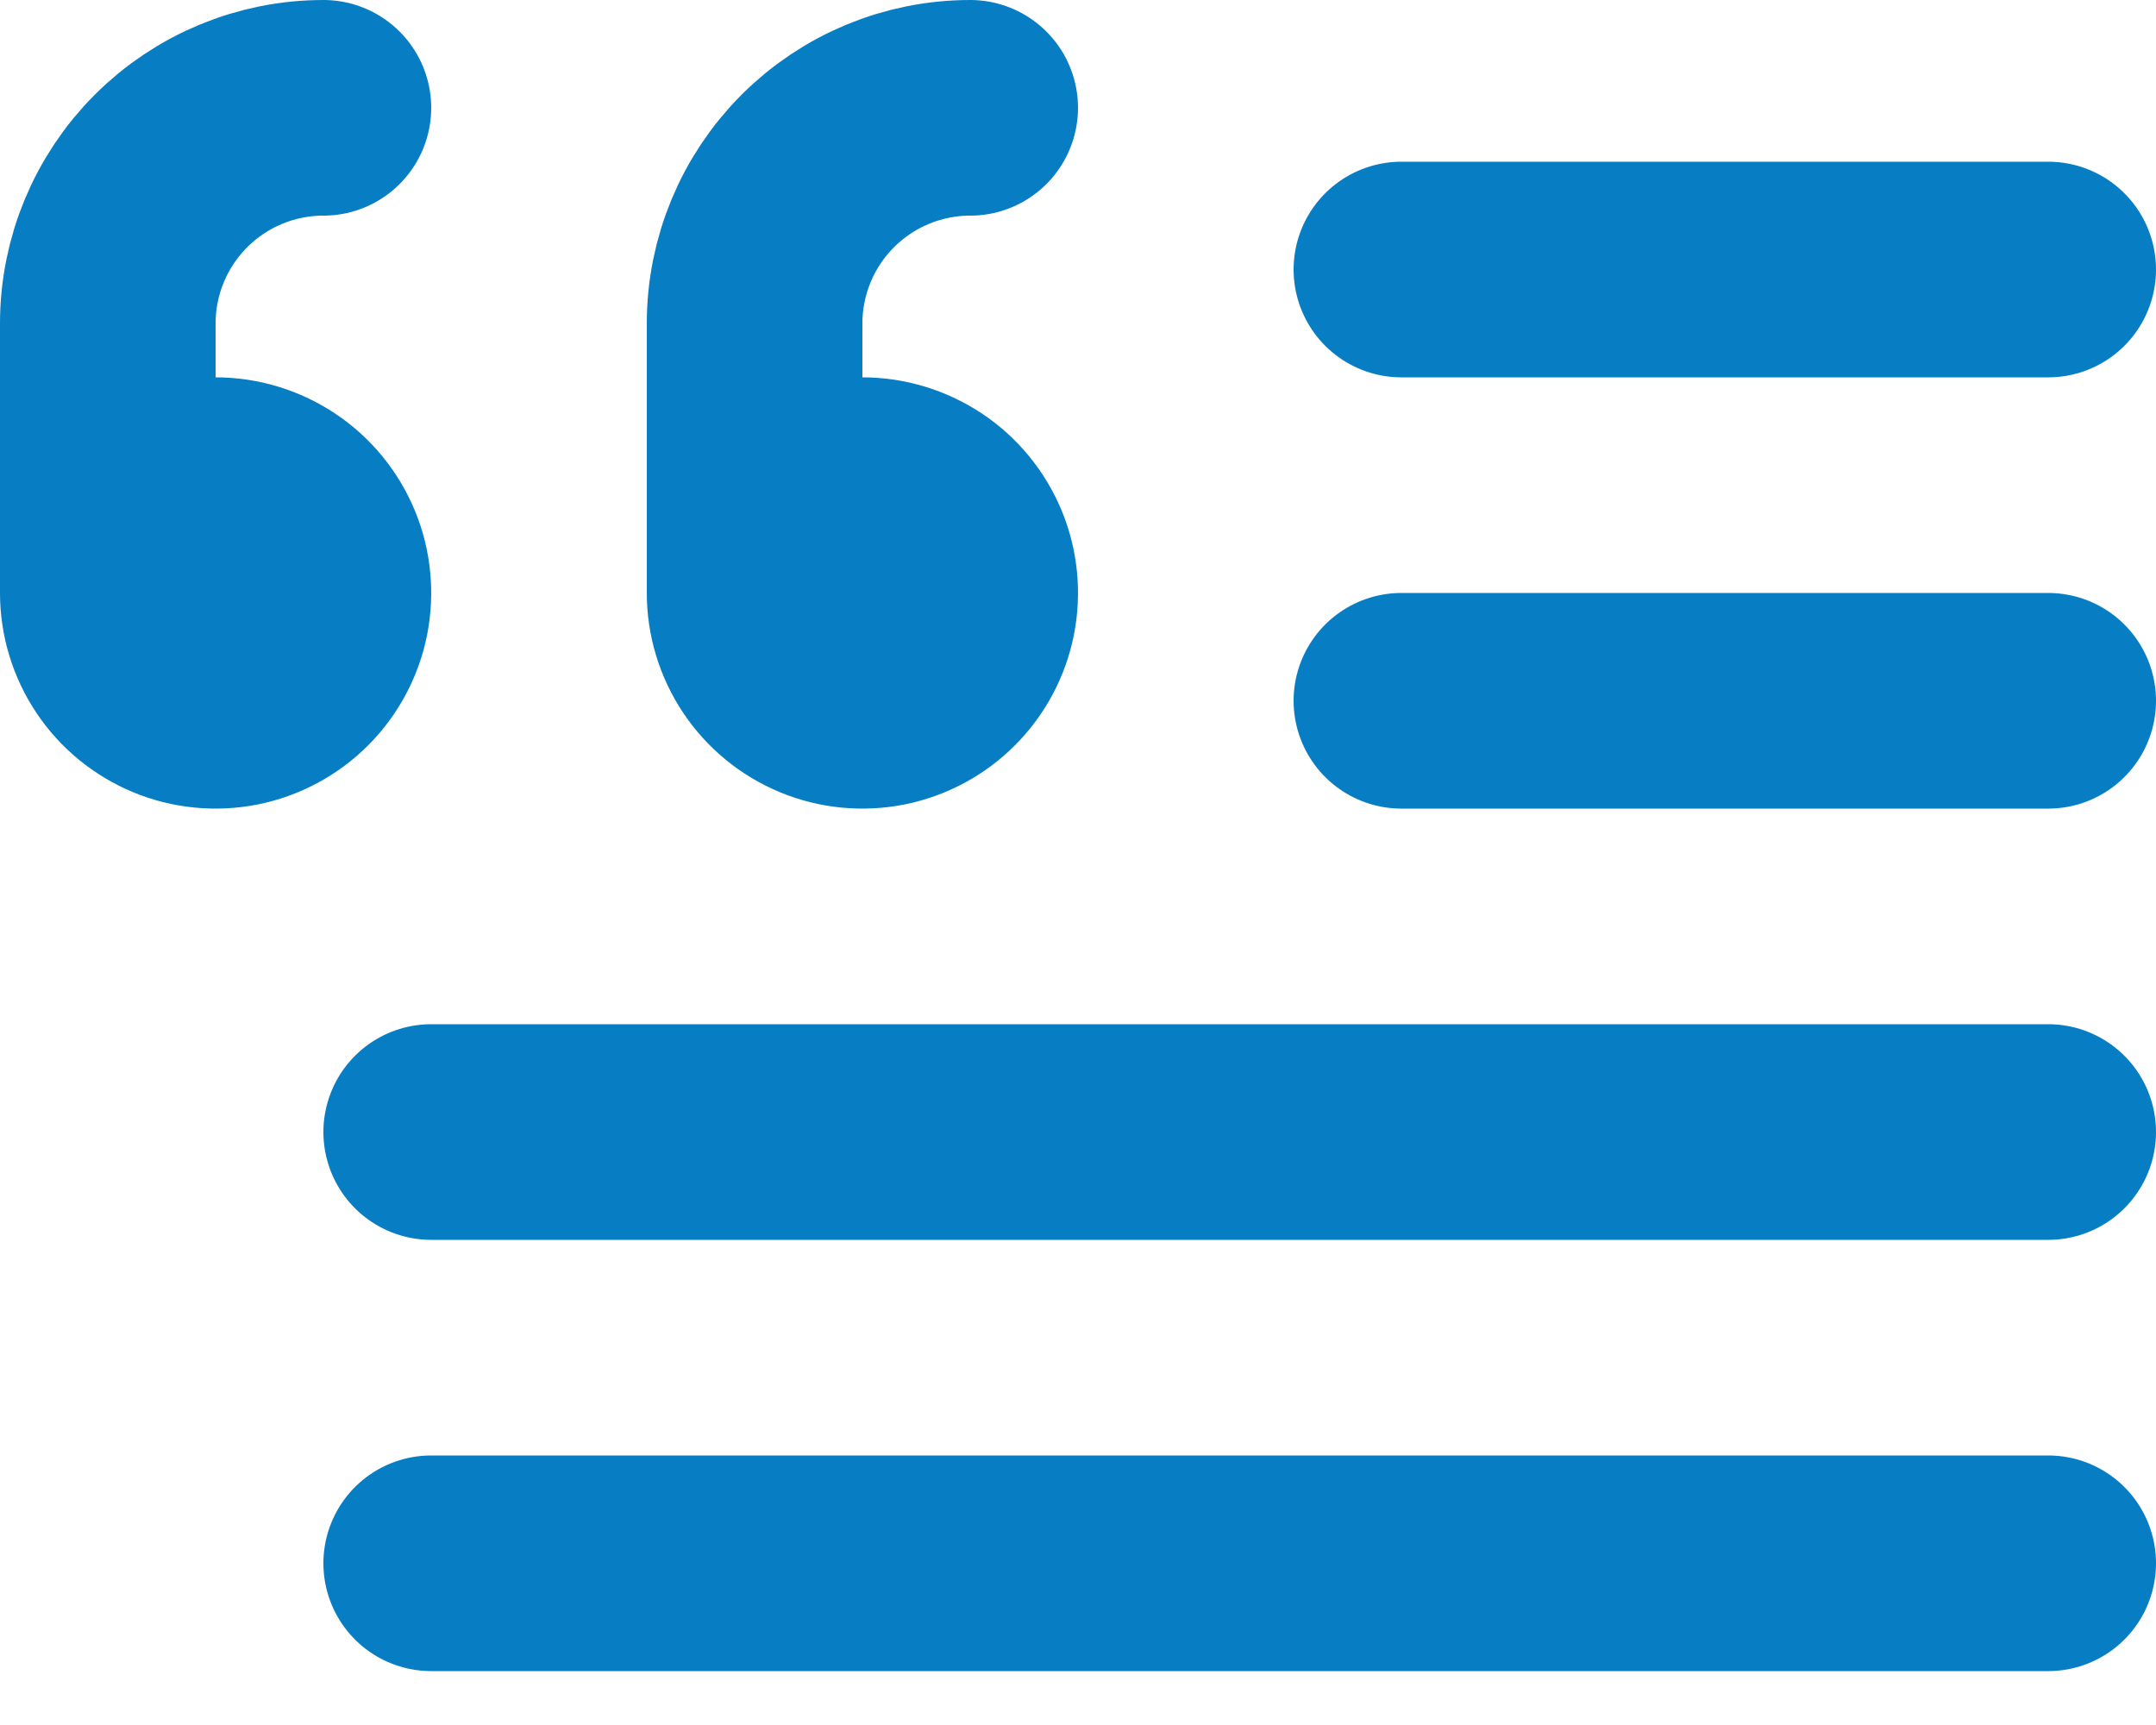
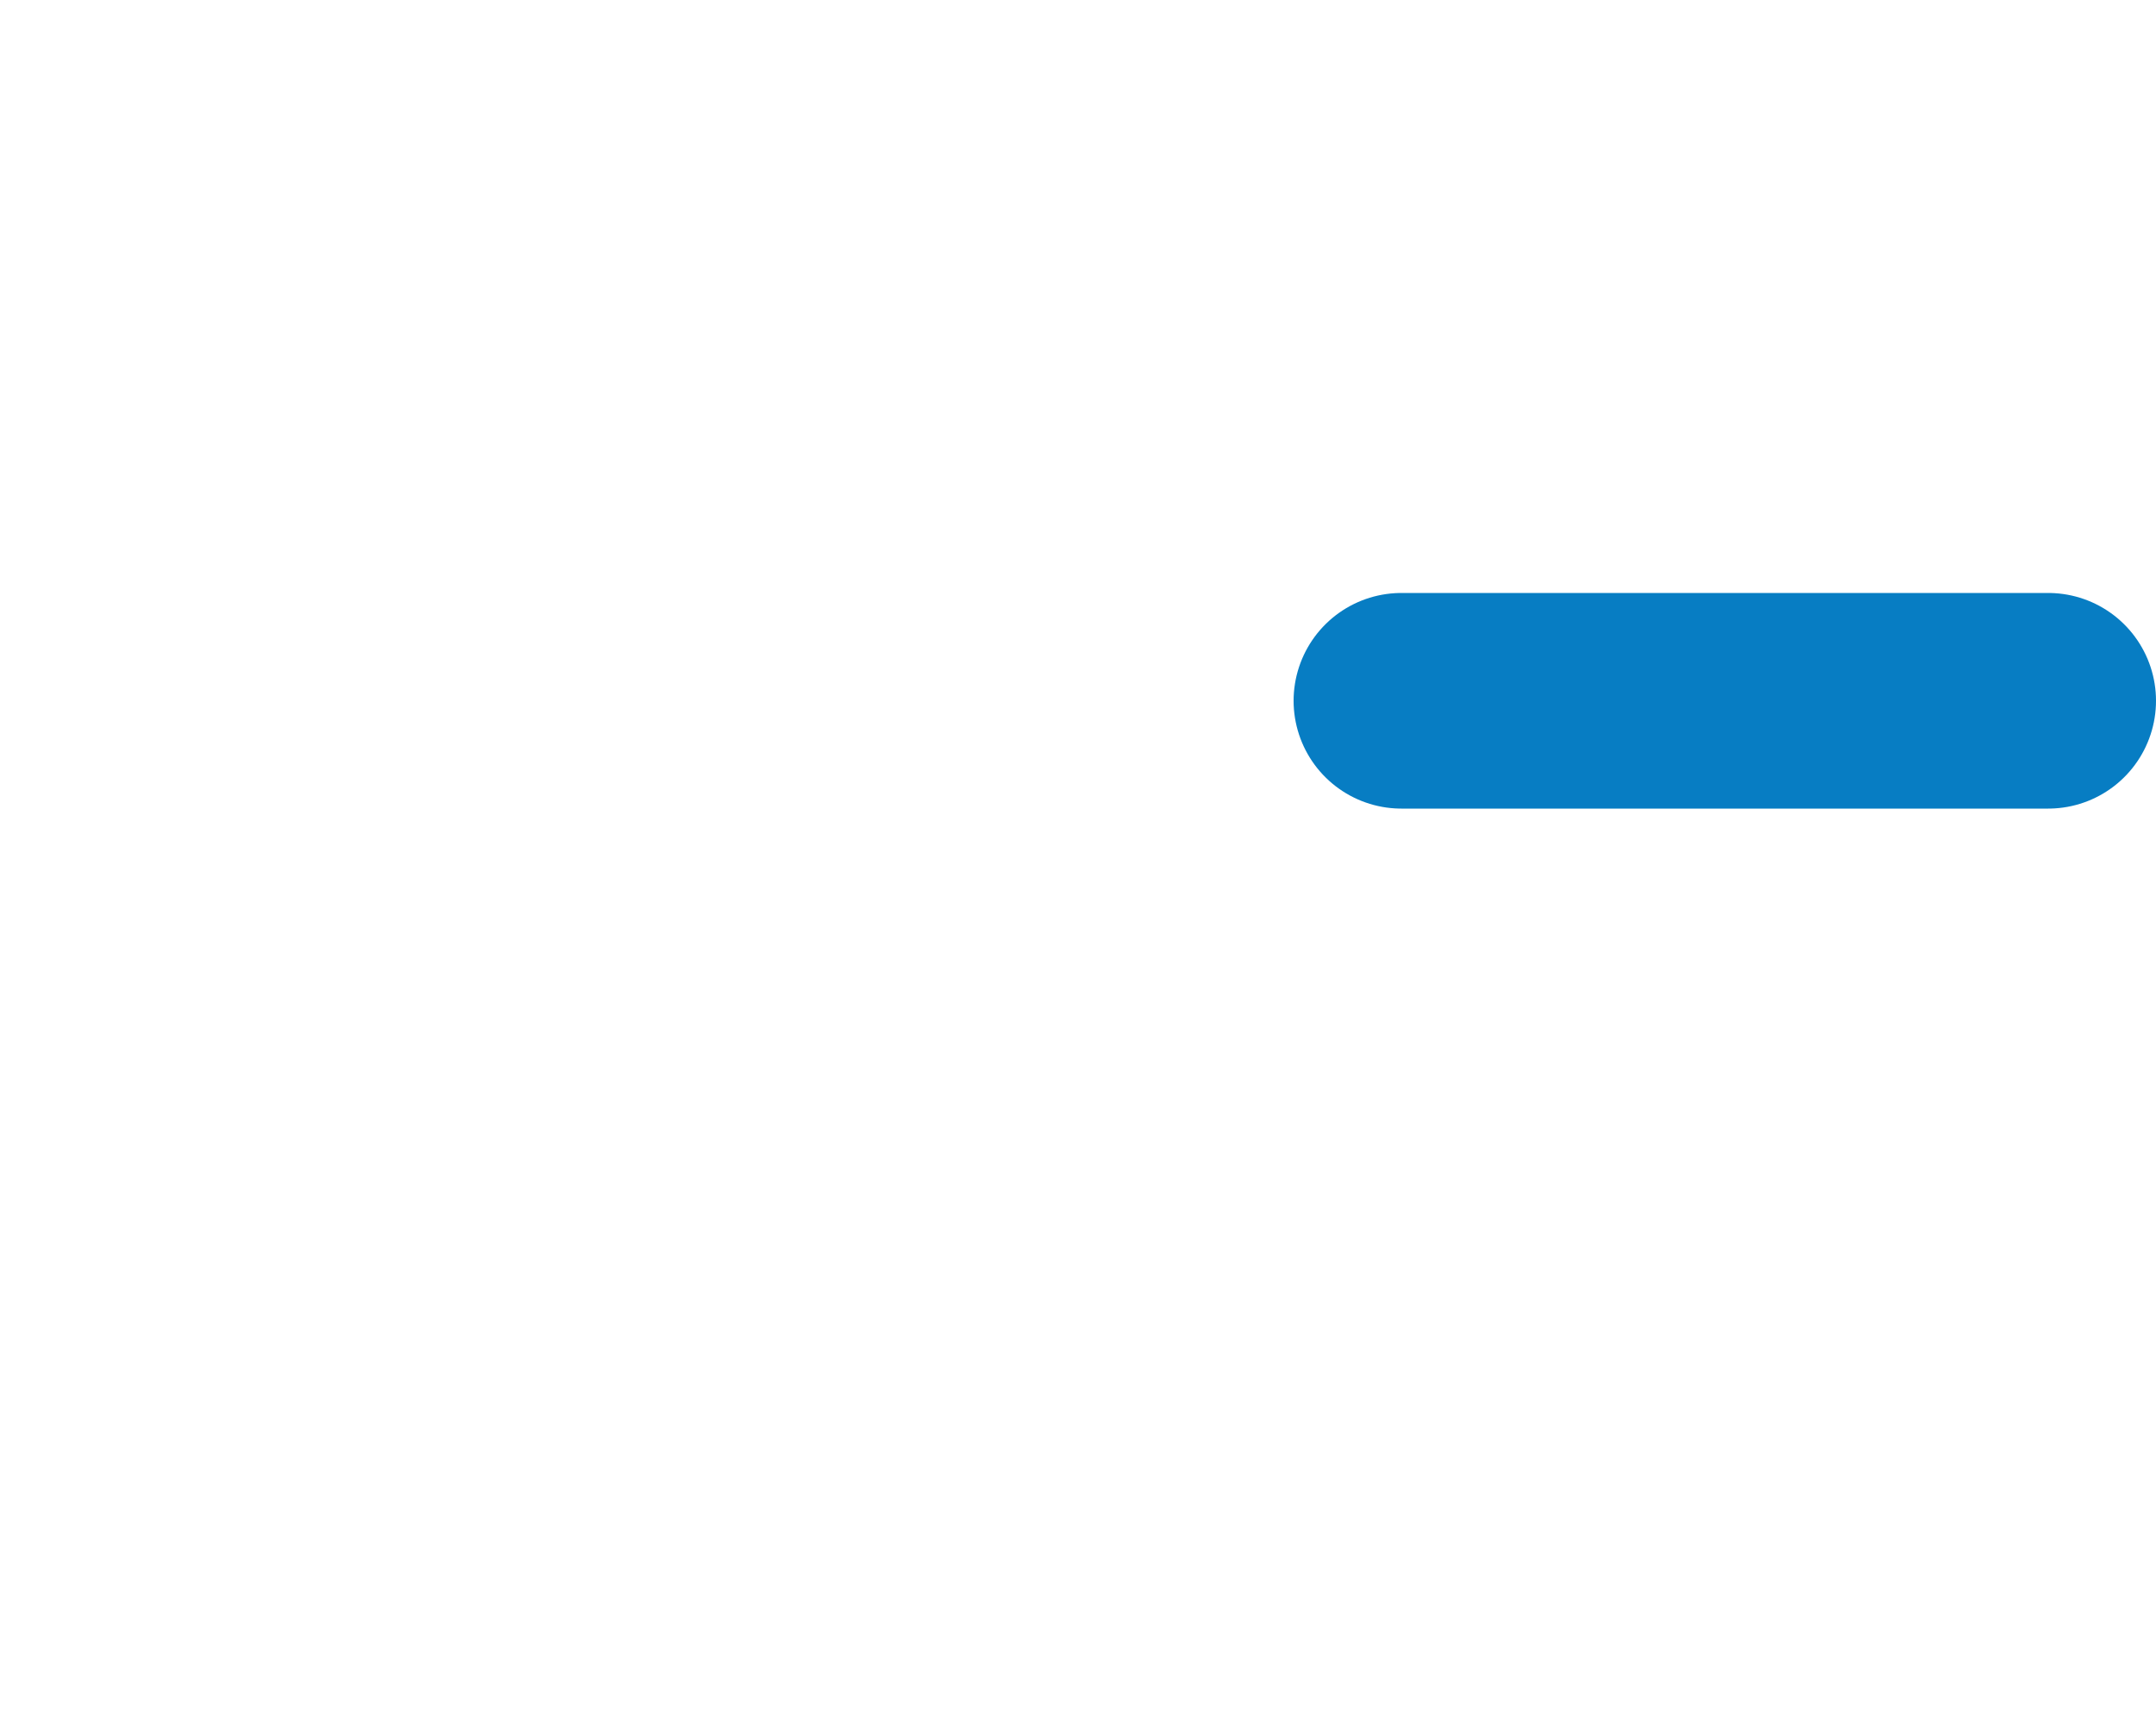
<svg xmlns="http://www.w3.org/2000/svg" width="20" height="16" viewBox="0 0 20 16" fill="none">
-   <path d="M4 10.5H19" stroke="url(#paint0_radial_18054_51717)" stroke-width="2" stroke-linecap="round" stroke-linejoin="round" />
-   <path d="M19 14.5H4" stroke="url(#paint1_radial_18054_51717)" stroke-width="2" stroke-linecap="round" stroke-linejoin="round" />
  <path d="M13 6.5H19" stroke="url(#paint2_radial_18054_51717)" stroke-width="2" stroke-linecap="round" stroke-linejoin="round" />
-   <path d="M19 2.5H13" stroke="url(#paint3_radial_18054_51717)" stroke-width="2" stroke-linecap="round" stroke-linejoin="round" />
-   <path d="M7 4.5H8C8.198 4.5 8.391 4.559 8.556 4.669C8.72 4.778 8.848 4.935 8.924 5.117C9 5.3 9.019 5.501 8.981 5.695C8.942 5.889 8.847 6.067 8.707 6.207C8.567 6.347 8.389 6.442 8.195 6.481C8.001 6.519 7.8 6.5 7.617 6.424C7.435 6.348 7.278 6.22 7.169 6.056C7.059 5.891 7 5.698 7 5.5V3C7 2.47 7.211 1.961 7.586 1.586C7.961 1.211 8.47 1 9 1" stroke="url(#paint4_radial_18054_51717)" stroke-width="2" stroke-linecap="round" stroke-linejoin="round" />
-   <path d="M1 4.5H2C2.198 4.5 2.391 4.559 2.556 4.669C2.72 4.778 2.848 4.935 2.924 5.117C3 5.3 3.019 5.501 2.981 5.695C2.942 5.889 2.847 6.067 2.707 6.207C2.567 6.347 2.389 6.442 2.195 6.481C2.001 6.519 1.8 6.5 1.617 6.424C1.435 6.348 1.278 6.22 1.169 6.056C1.059 5.891 1 5.698 1 5.5V3C1 2.47 1.211 1.961 1.586 1.586C1.961 1.211 2.47 1 3 1" stroke="url(#paint5_radial_18054_51717)" stroke-width="2" stroke-linecap="round" stroke-linejoin="round" />
  <defs>
    <radialGradient id="paint0_radial_18054_51717" cx="0" cy="0" r="1" gradientUnits="userSpaceOnUse" gradientTransform="translate(11.5 11) rotate(90) scale(0.5 7.5)">
      <stop stop-color="#077DC3" />
      <stop offset="1" stop-color="#077DC3" />
    </radialGradient>
    <radialGradient id="paint1_radial_18054_51717" cx="0" cy="0" r="1" gradientUnits="userSpaceOnUse" gradientTransform="translate(11.5 15) rotate(90) scale(0.5 7.5)">
      <stop stop-color="#077DC3" />
      <stop offset="1" stop-color="#077DC3" />
    </radialGradient>
    <radialGradient id="paint2_radial_18054_51717" cx="0" cy="0" r="1" gradientUnits="userSpaceOnUse" gradientTransform="translate(16 7) rotate(90) scale(0.5 3)">
      <stop stop-color="#077DC3" />
      <stop offset="1" stop-color="#077DC3" />
    </radialGradient>
    <radialGradient id="paint3_radial_18054_51717" cx="0" cy="0" r="1" gradientUnits="userSpaceOnUse" gradientTransform="translate(16 3) rotate(90) scale(0.5 3)">
      <stop stop-color="#077DC3" />
      <stop offset="1" stop-color="#077DC3" />
    </radialGradient>
    <radialGradient id="paint4_radial_18054_51717" cx="0" cy="0" r="1" gradientUnits="userSpaceOnUse" gradientTransform="translate(8 3.75) rotate(90) scale(2.75 1)">
      <stop stop-color="#077DC3" />
      <stop offset="1" stop-color="#077DC3" />
    </radialGradient>
    <radialGradient id="paint5_radial_18054_51717" cx="0" cy="0" r="1" gradientUnits="userSpaceOnUse" gradientTransform="translate(2 3.75) rotate(90) scale(2.75 1)">
      <stop stop-color="#077DC3" />
      <stop offset="1" stop-color="#077DC3" />
    </radialGradient>
  </defs>
</svg>